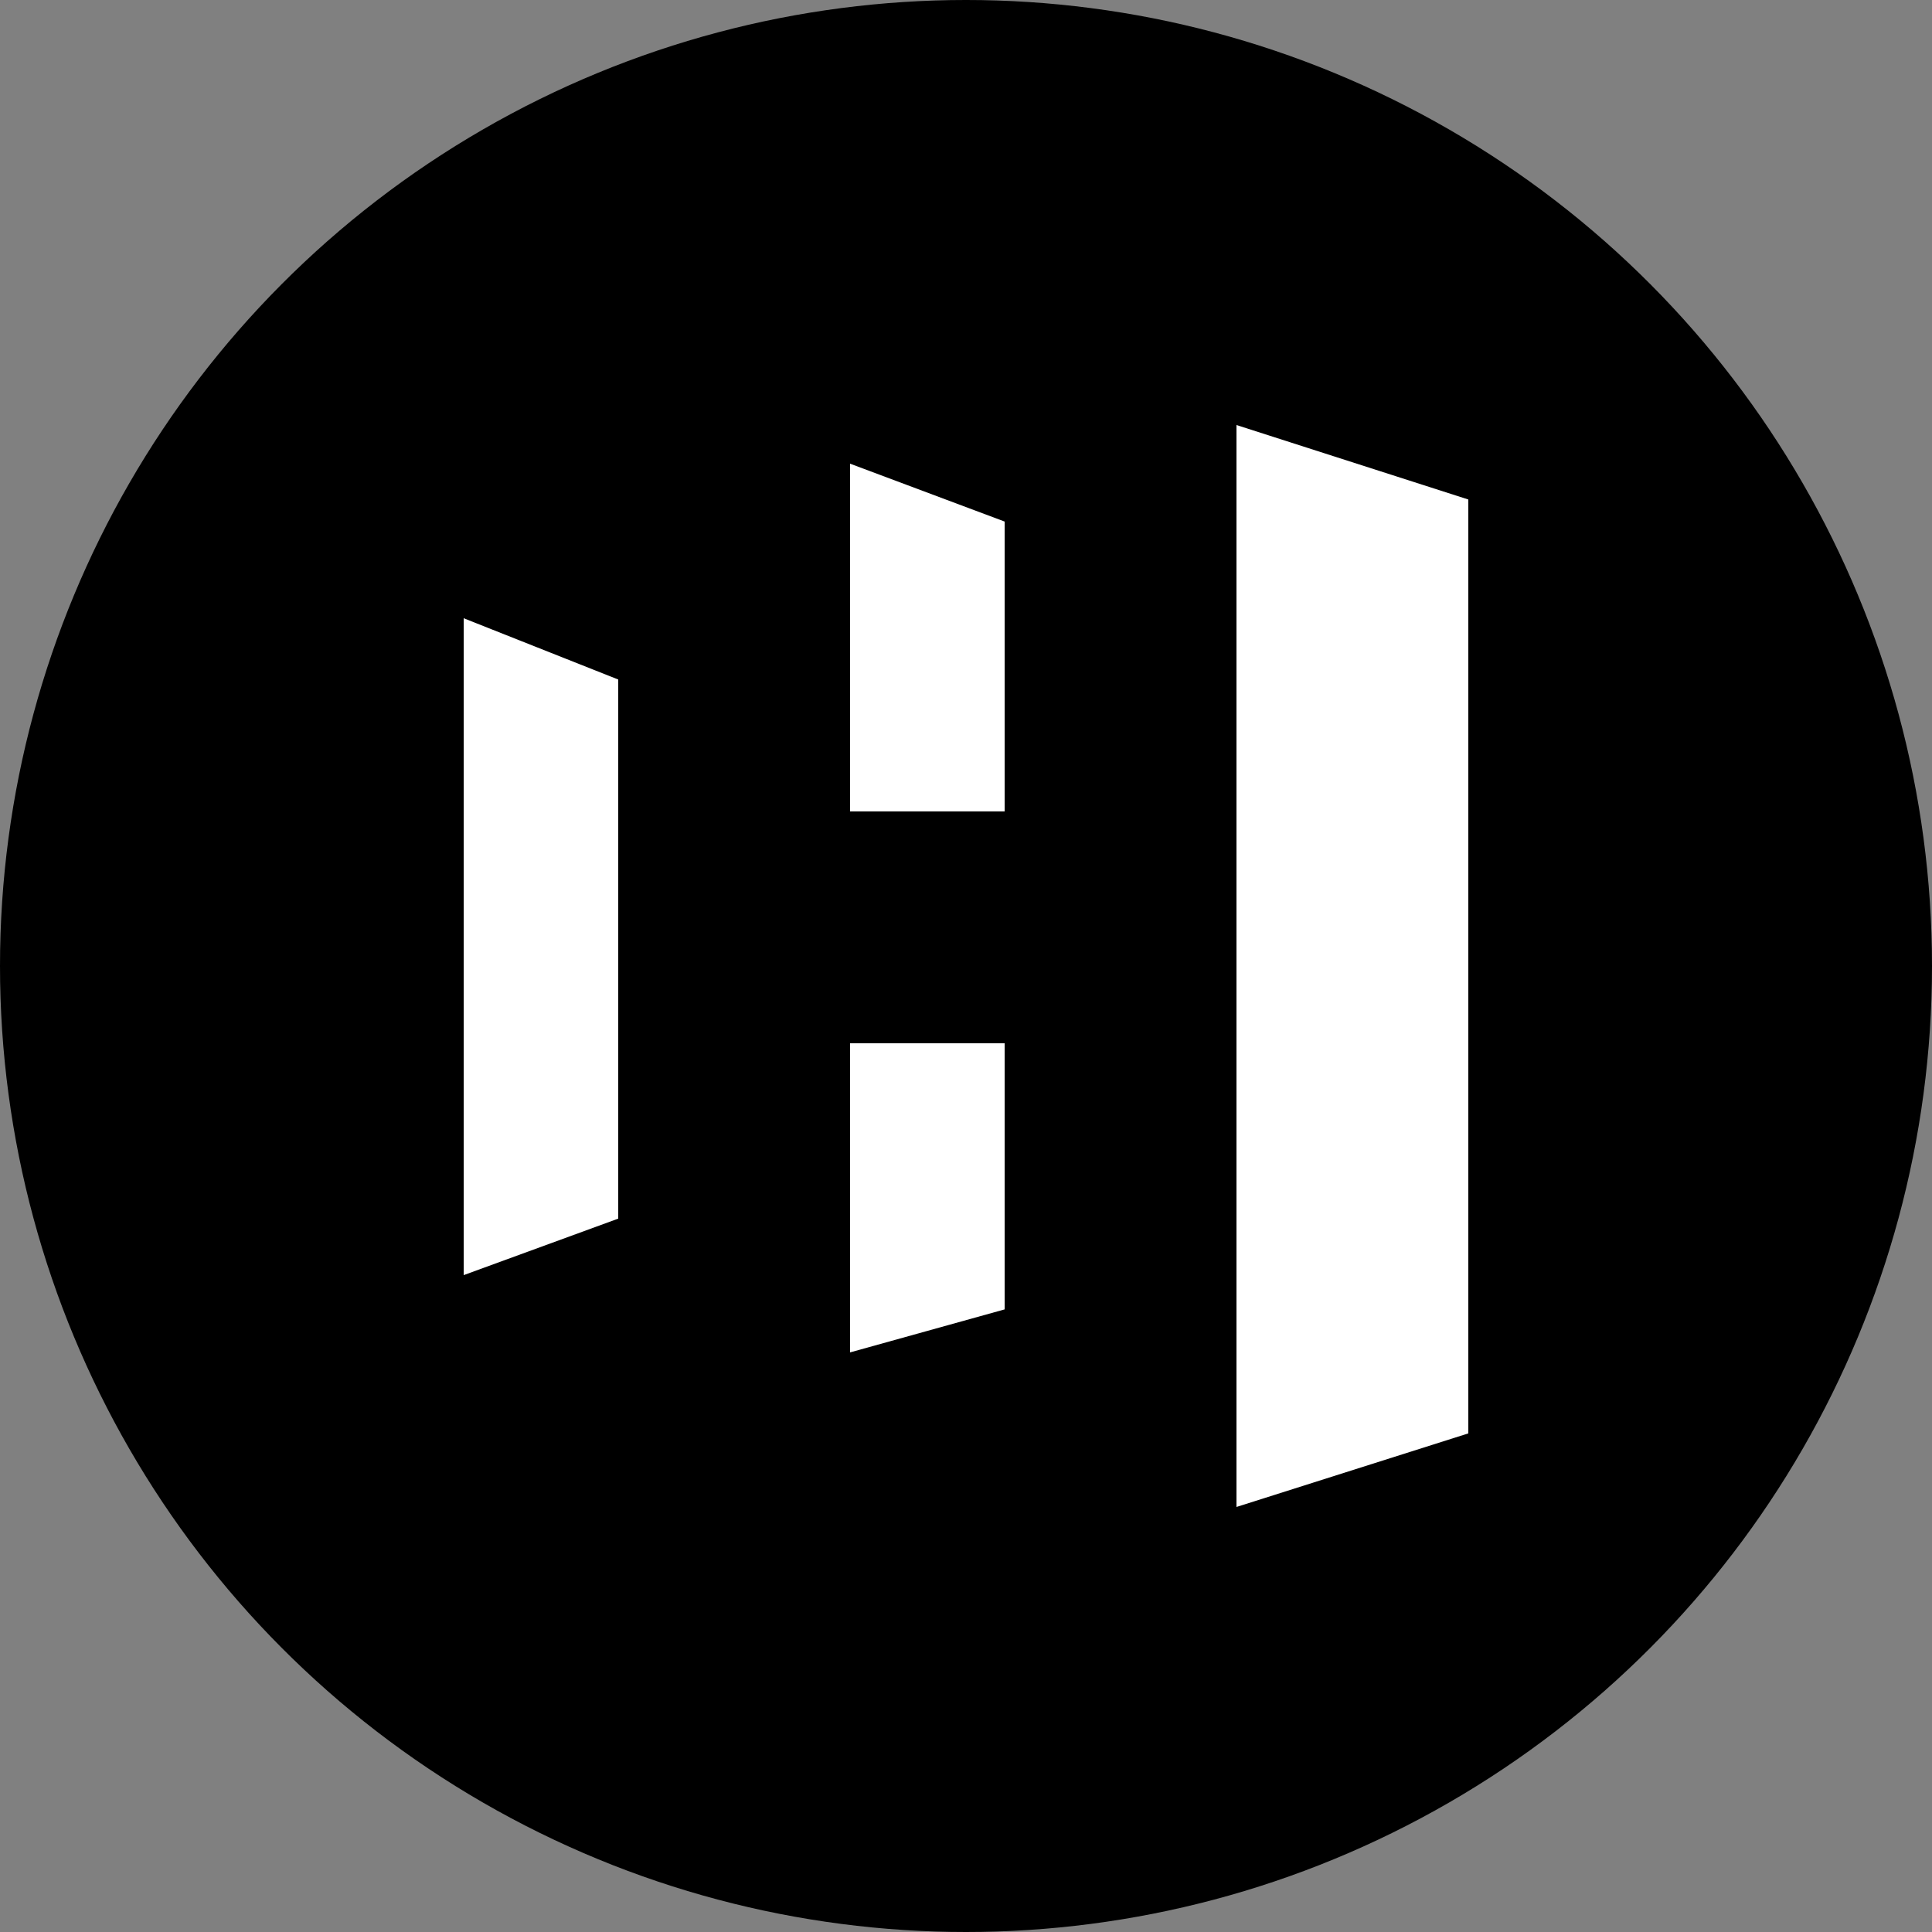
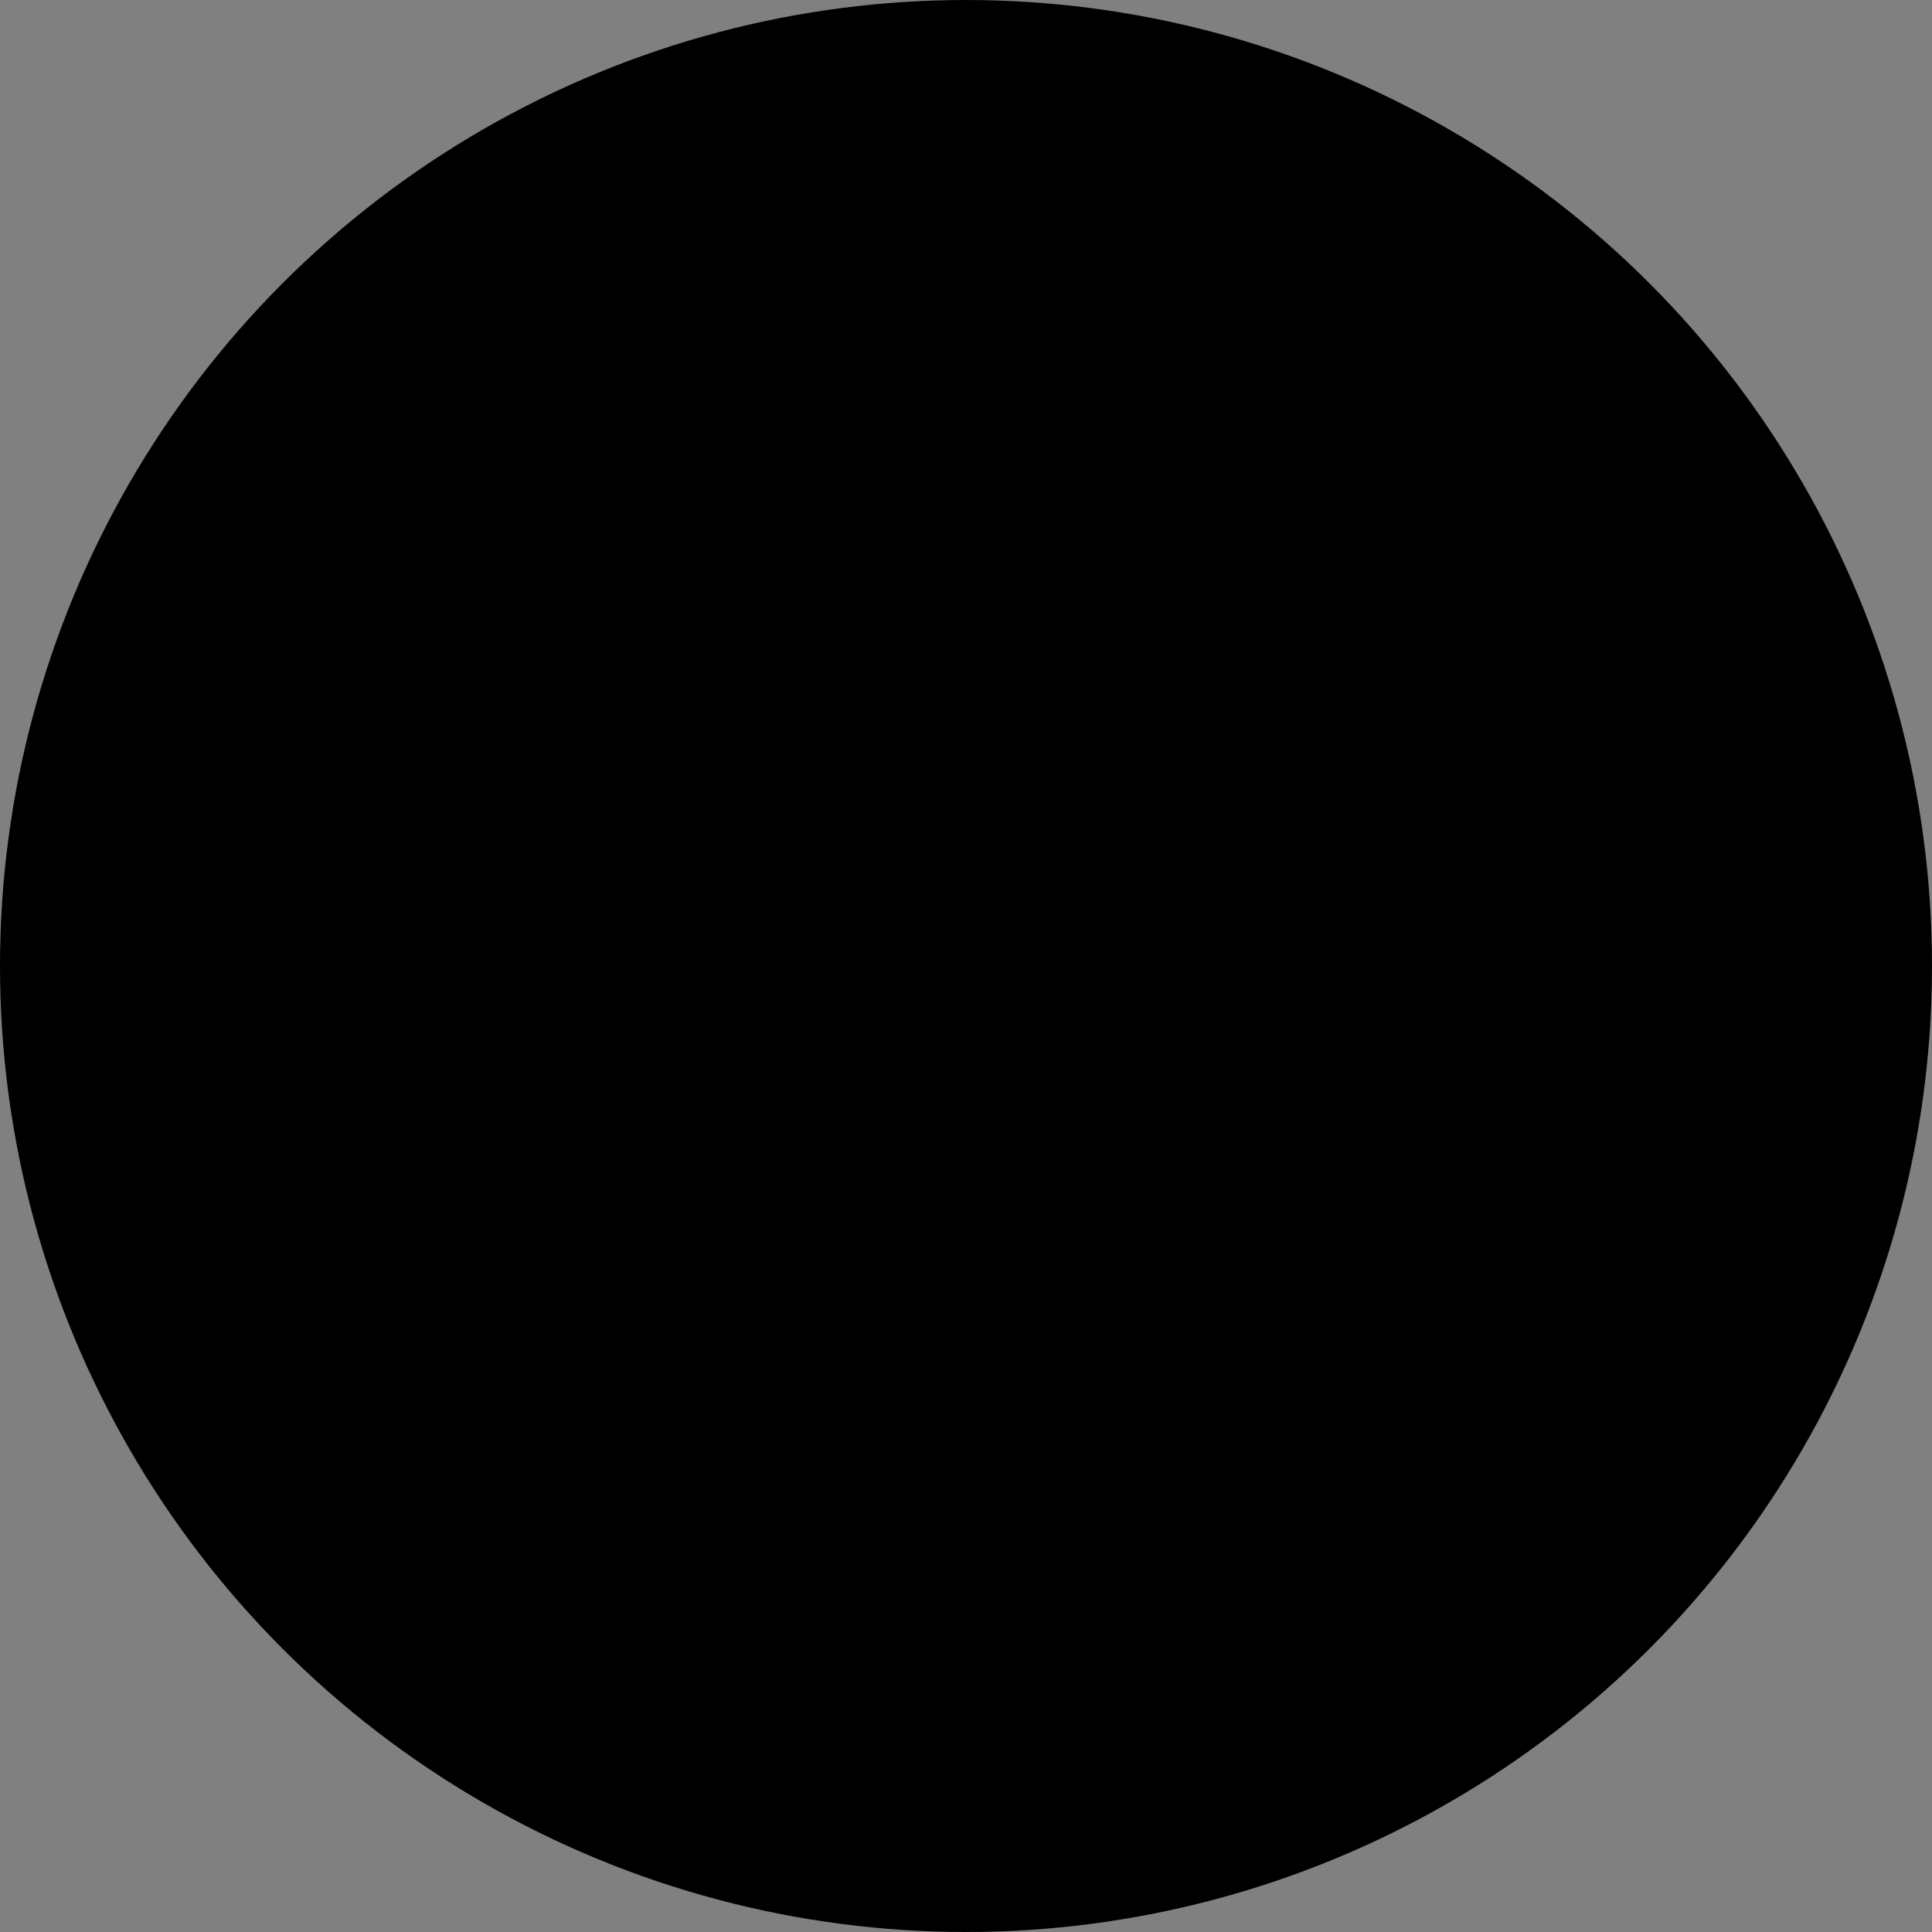
<svg xmlns="http://www.w3.org/2000/svg" width="50px" height="50px" viewBox="0 0 50 50" version="1.1">
  <rect x="0" y="0" width="50" height="50" fill="#808080" stroke="none" />
  <title>Artboard Copy 2</title>
  <g id="Artboard-Copy-2" stroke="none" stroke-width="1" fill="none" fill-rule="evenodd">
    <circle id="Oval" fill="#000000" cx="25" cy="25" r="25" />
-     <path d="M12,16 L16,17.586 L16,31.538 L12,33 L12,16 Z M22,12 L22,21 L26,21 L26,13.498 L22,12 Z M22,27 L22,35 L26,33.887 L26,27 L22,27 Z M32,11 L38,12.927 L38,37.096 L32,39 L32,11 Z" id="Combined-Shape" fill="#FFFFFF" />
  </g>
</svg>